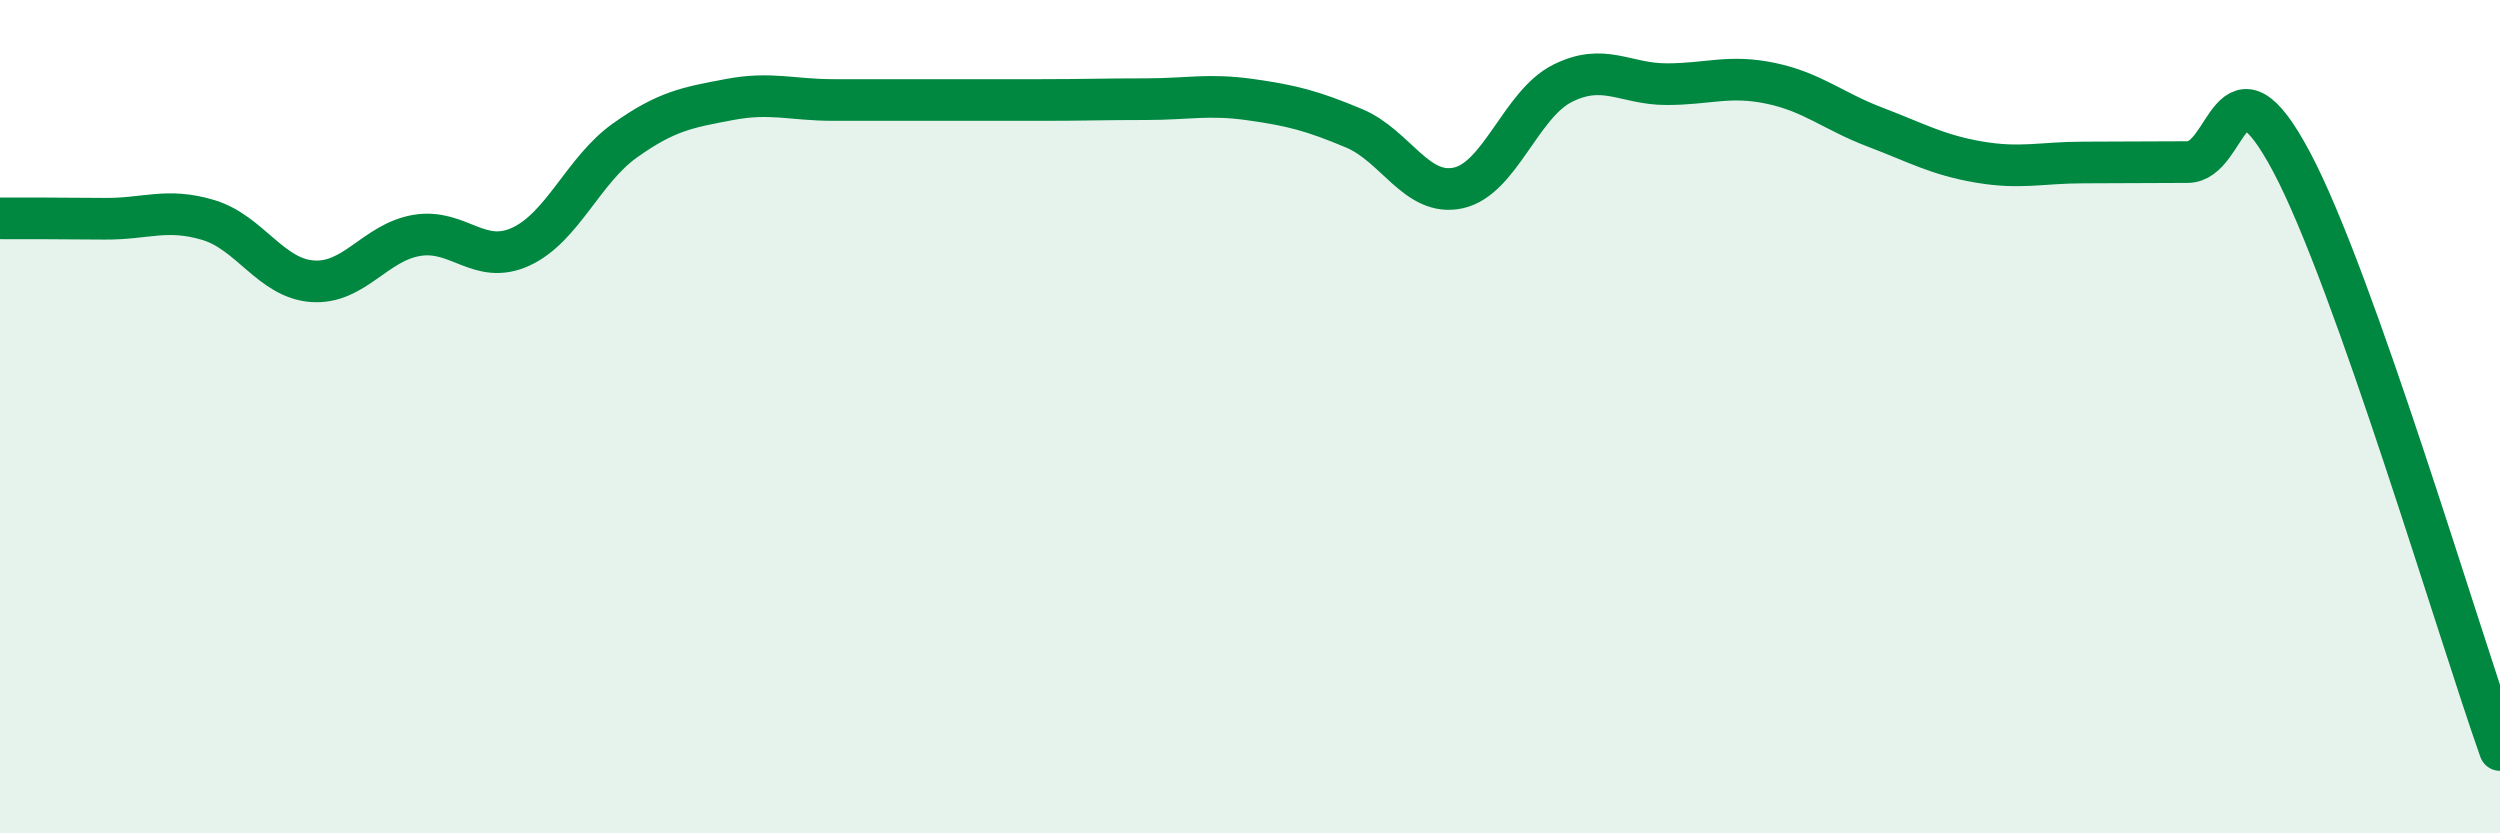
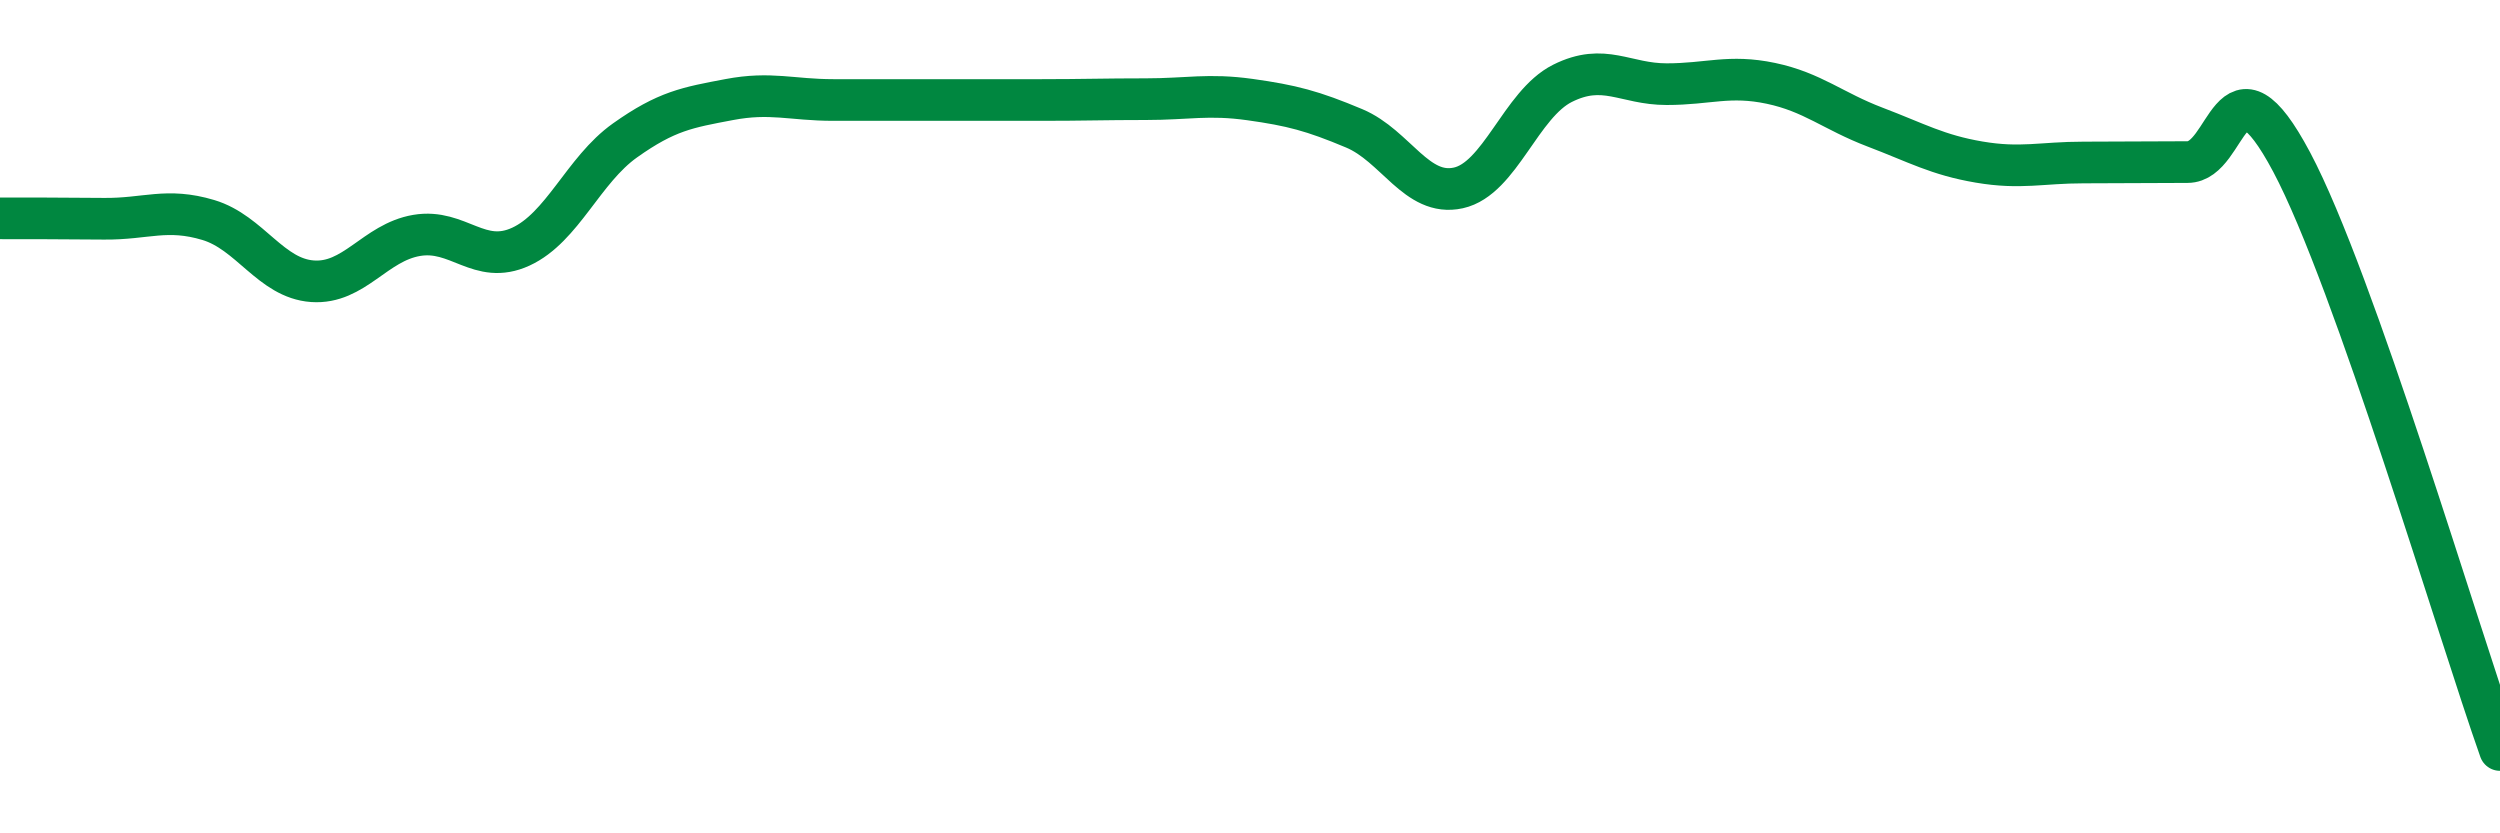
<svg xmlns="http://www.w3.org/2000/svg" width="60" height="20" viewBox="0 0 60 20">
-   <path d="M 0,5.24 C 0.5,5.24 1.5,5.24 2.5,5.25 C 3.5,5.26 4,4.98 5,5.28 C 6,5.58 6.5,6.68 7.5,6.75 C 8.5,6.82 9,5.82 10,5.65 C 11,5.48 11.5,6.38 12.5,5.92 C 13.5,5.46 14,4.08 15,3.37 C 16,2.66 16.5,2.58 17.5,2.39 C 18.5,2.2 19,2.4 20,2.4 C 21,2.4 21.5,2.4 22.5,2.4 C 23.5,2.4 24,2.4 25,2.4 C 26,2.4 26.5,2.38 27.5,2.38 C 28.5,2.38 29,2.25 30,2.39 C 31,2.53 31.5,2.66 32.5,3.08 C 33.5,3.5 34,4.73 35,4.51 C 36,4.29 36.5,2.5 37.5,2 C 38.5,1.5 39,2.02 40,2.02 C 41,2.02 41.5,1.79 42.5,2 C 43.5,2.21 44,2.67 45,3.05 C 46,3.43 46.5,3.72 47.5,3.89 C 48.5,4.06 49,3.9 50,3.9 C 51,3.9 51.5,3.89 52.5,3.89 C 53.5,3.89 53.5,1.07 55,3.89 C 56.5,6.71 59,15.18 60,18L60 20L0 20Z" fill="#008740" opacity="0.1" stroke-linecap="round" stroke-linejoin="round" />
  <path d="M 0,5.24 C 0.5,5.24 1.5,5.24 2.5,5.25 C 3.5,5.26 4,4.98 5,5.28 C 6,5.58 6.5,6.68 7.5,6.75 C 8.5,6.82 9,5.82 10,5.65 C 11,5.48 11.5,6.38 12.5,5.92 C 13.5,5.46 14,4.08 15,3.37 C 16,2.66 16.5,2.58 17.5,2.39 C 18.5,2.2 19,2.4 20,2.4 C 21,2.4 21.5,2.4 22.5,2.4 C 23.5,2.4 24,2.4 25,2.4 C 26,2.4 26.5,2.38 27.5,2.38 C 28.5,2.38 29,2.25 30,2.39 C 31,2.53 31.5,2.66 32.5,3.08 C 33.5,3.5 34,4.73 35,4.51 C 36,4.29 36.5,2.5 37.5,2 C 38.5,1.5 39,2.02 40,2.02 C 41,2.02 41.5,1.79 42.5,2 C 43.5,2.21 44,2.67 45,3.05 C 46,3.43 46.5,3.72 47.5,3.89 C 48.5,4.06 49,3.9 50,3.9 C 51,3.9 51.5,3.89 52.5,3.89 C 53.5,3.89 53.5,1.07 55,3.89 C 56.5,6.71 59,15.18 60,18" stroke="#008740" stroke-width="1" fill="none" stroke-linecap="round" stroke-linejoin="round" />
</svg>